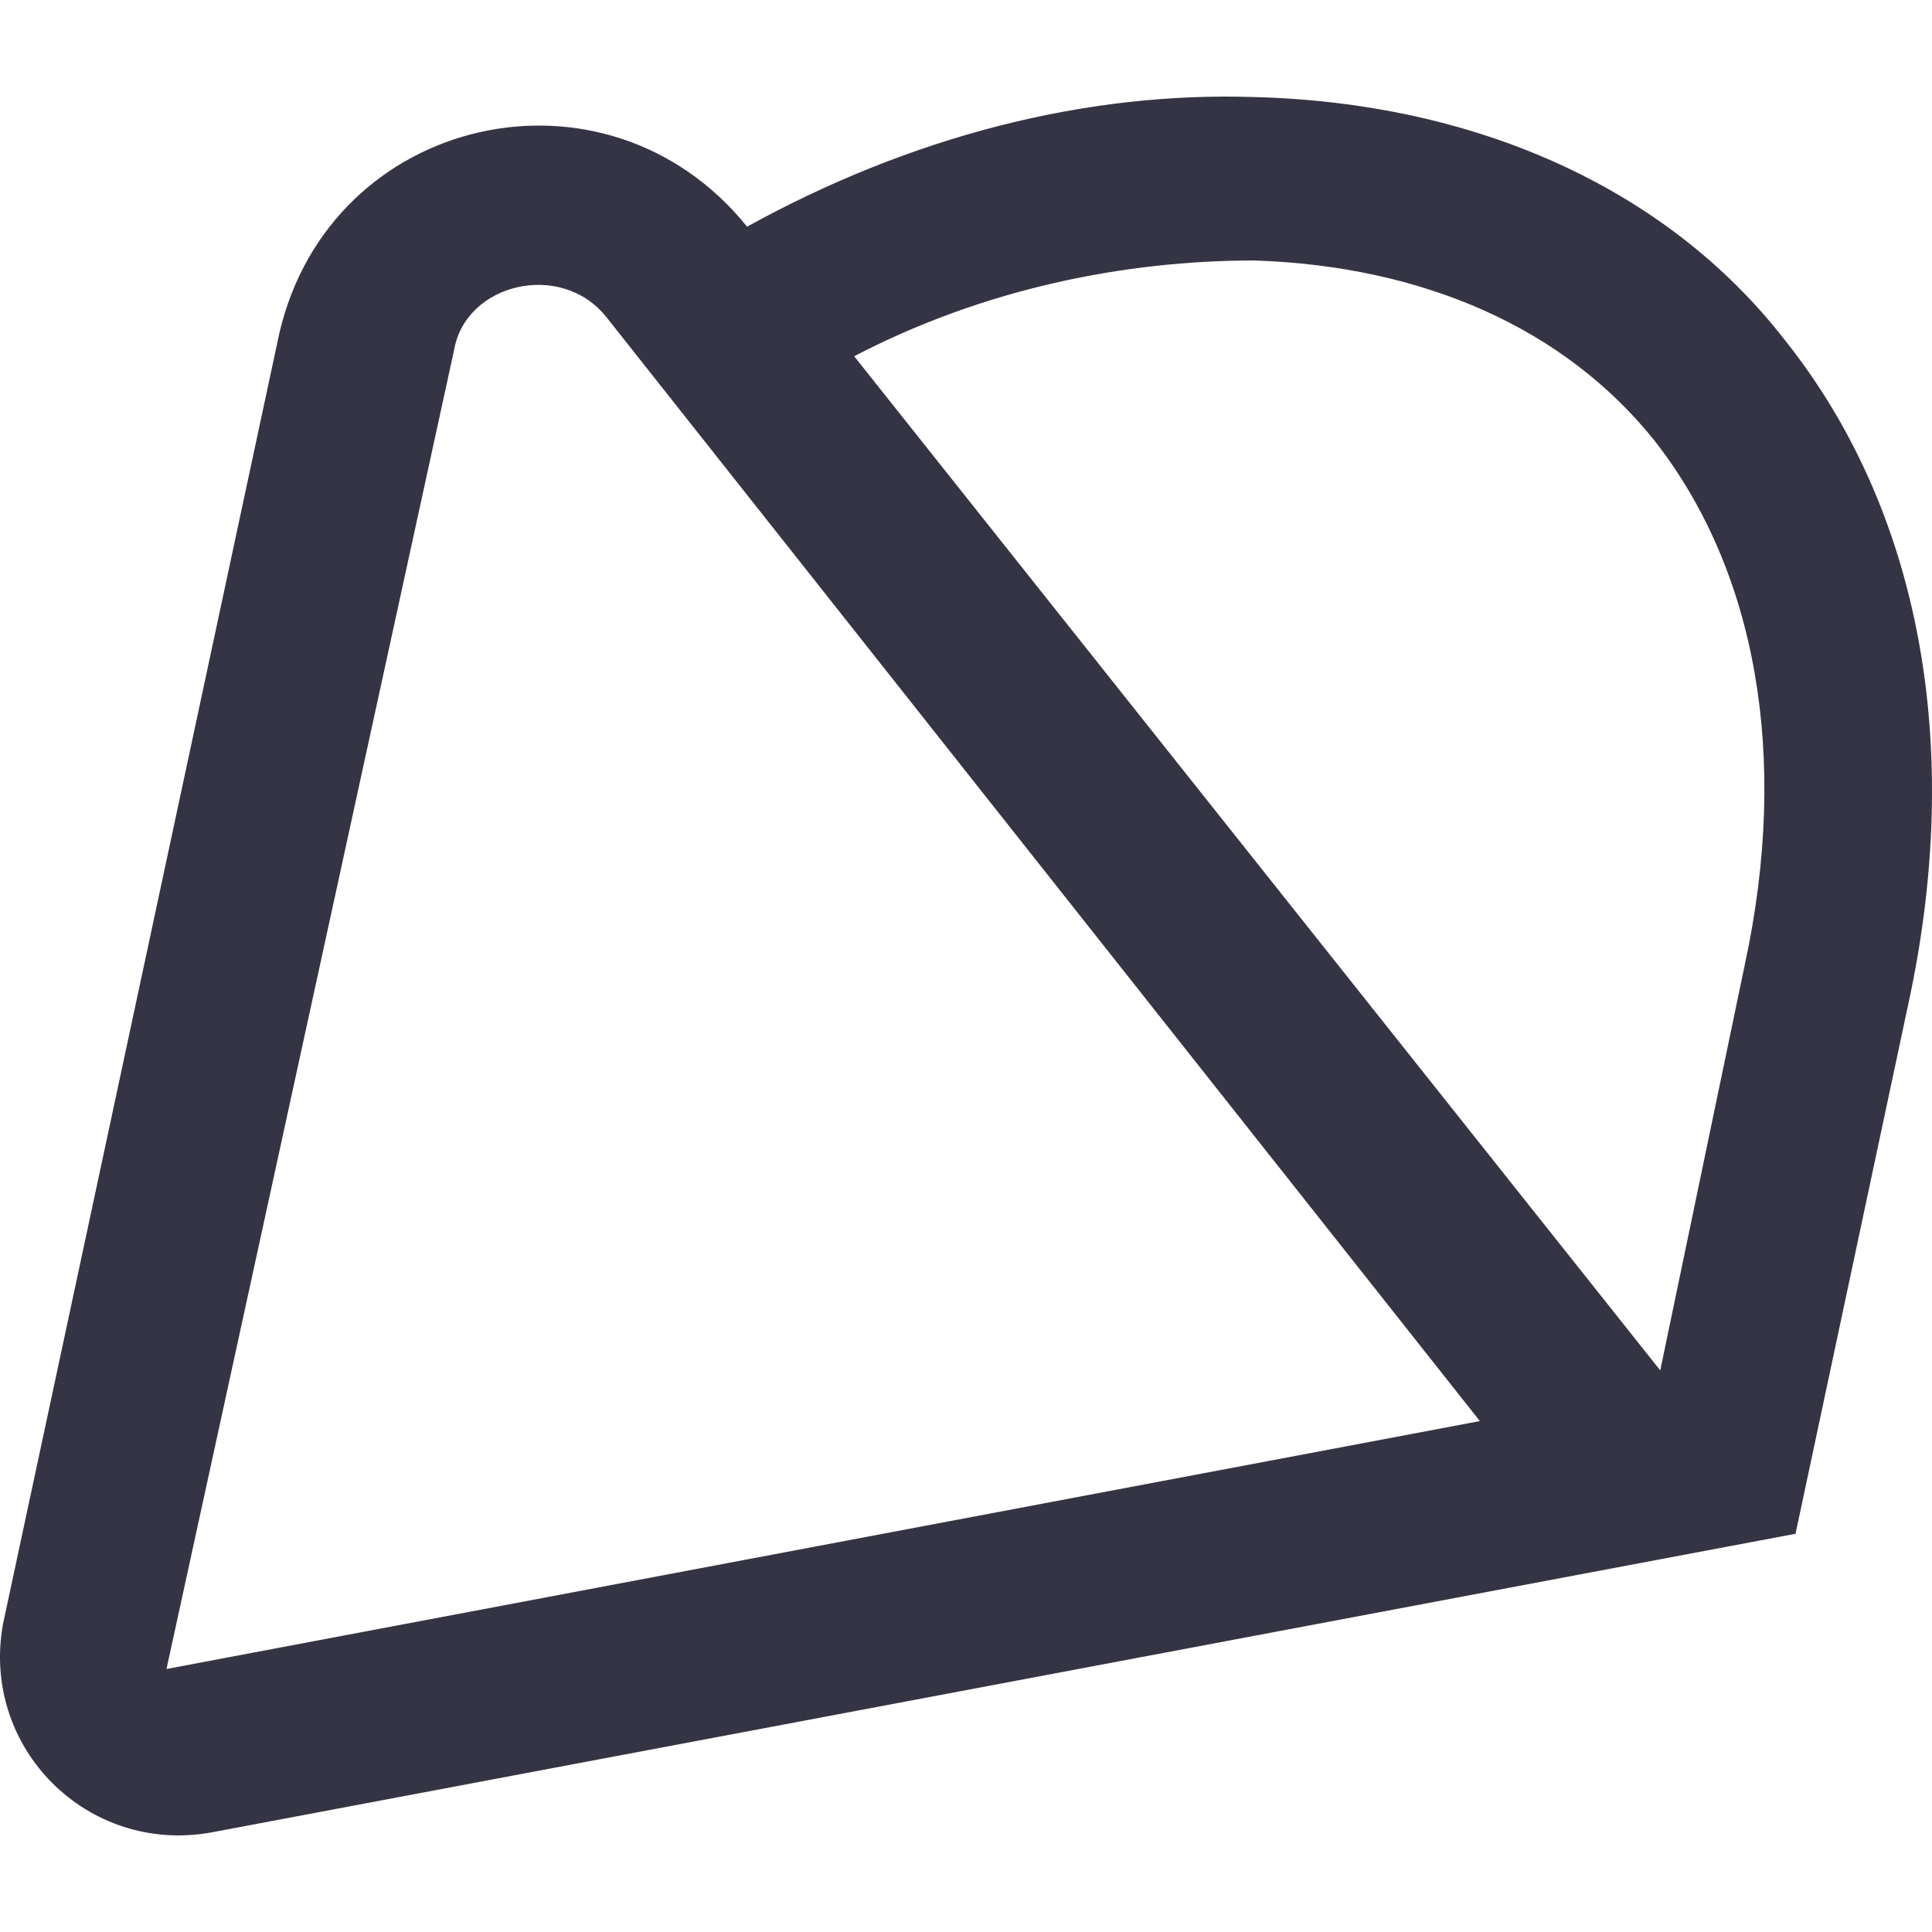
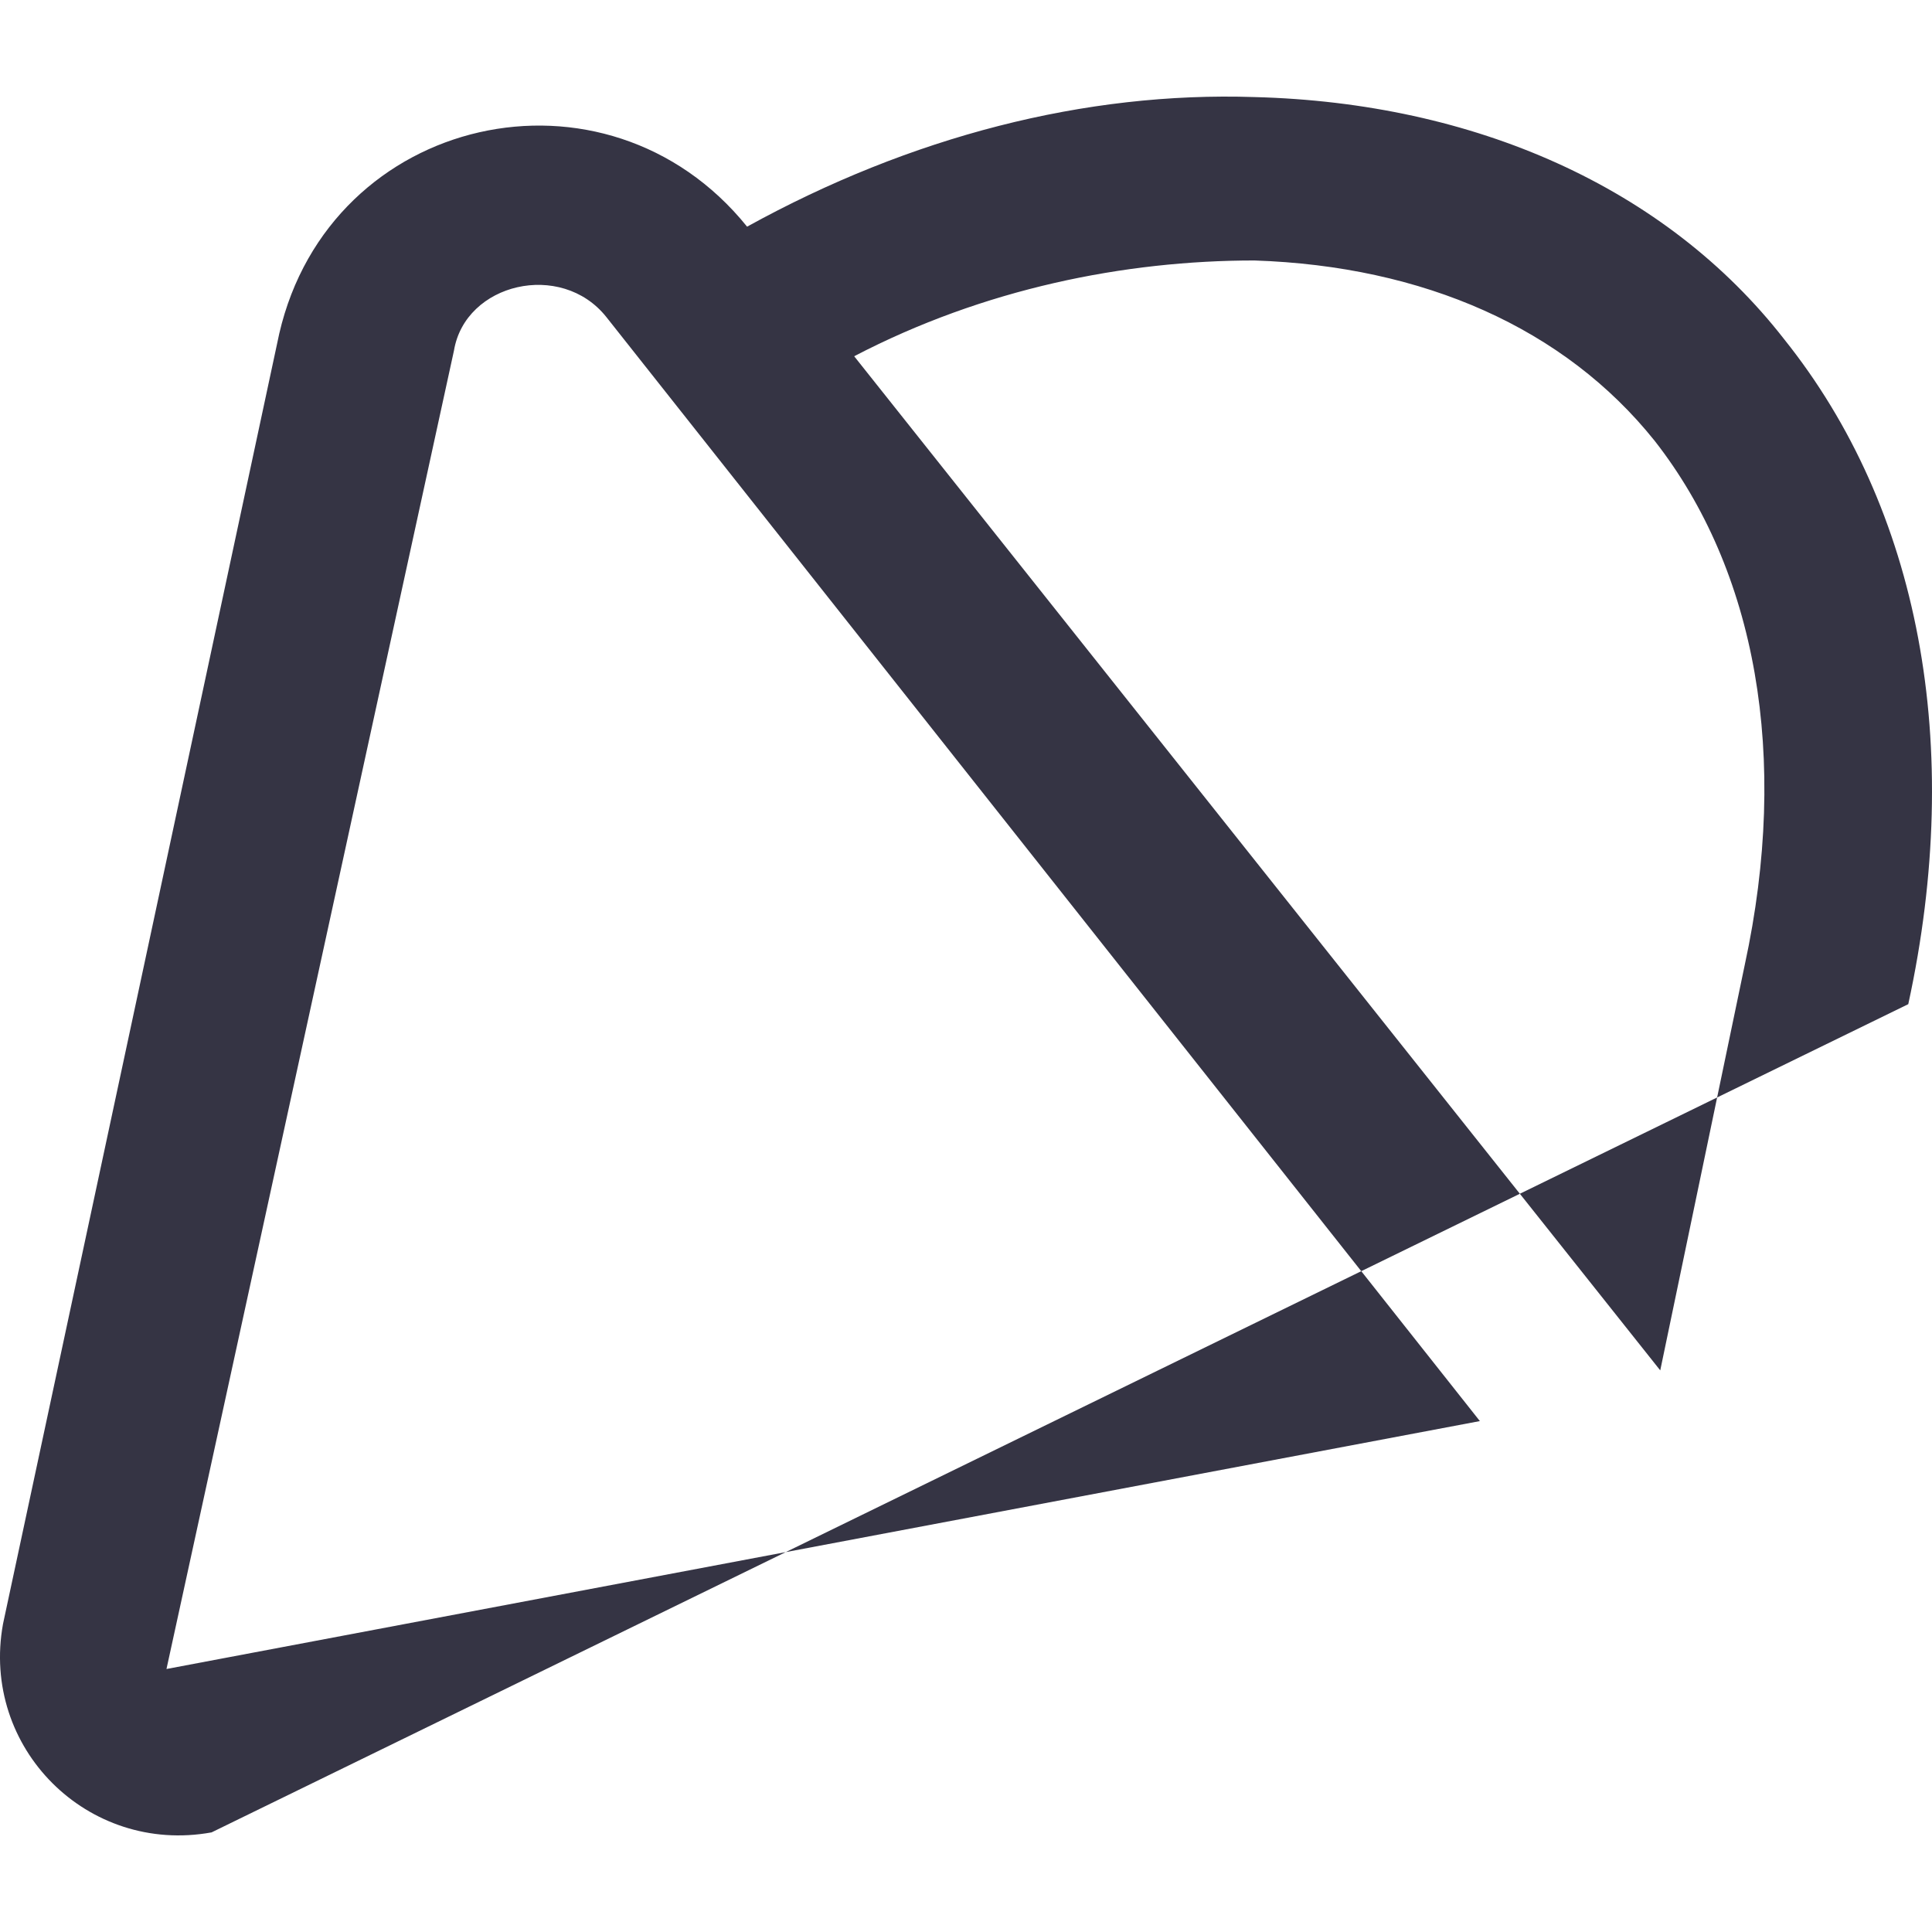
<svg xmlns="http://www.w3.org/2000/svg" width="100" height="100" viewBox="0 0 100 100" fill="none">
-   <path d="M38.669 11.732C47.13 7.066 56.174 4.733 64.927 5.024C76.306 5.316 86.226 9.69 92.353 17.564C99.355 26.313 101.689 38.561 98.772 51.975L92.936 79.388L10.951 94.844C4.533 96.01 -1.011 90.47 0.156 84.054L14.453 17.273C17.078 5.899 31.375 2.691 38.669 11.732ZM8.617 86.387L76.598 73.555L31.375 16.398C29.041 13.482 24.081 14.648 23.497 18.147L8.617 86.387ZM90.31 49.934C92.644 39.144 90.894 29.521 85.642 22.813C80.974 16.981 73.68 13.773 64.927 13.482C58.217 13.482 50.923 14.94 44.212 18.439L85.934 70.931L90.31 49.934Z" fill="#353444" />
+   <path d="M38.669 11.732C47.13 7.066 56.174 4.733 64.927 5.024C76.306 5.316 86.226 9.69 92.353 17.564C99.355 26.313 101.689 38.561 98.772 51.975L10.951 94.844C4.533 96.01 -1.011 90.47 0.156 84.054L14.453 17.273C17.078 5.899 31.375 2.691 38.669 11.732ZM8.617 86.387L76.598 73.555L31.375 16.398C29.041 13.482 24.081 14.648 23.497 18.147L8.617 86.387ZM90.31 49.934C92.644 39.144 90.894 29.521 85.642 22.813C80.974 16.981 73.68 13.773 64.927 13.482C58.217 13.482 50.923 14.94 44.212 18.439L85.934 70.931L90.31 49.934Z" fill="#353444" />
</svg>